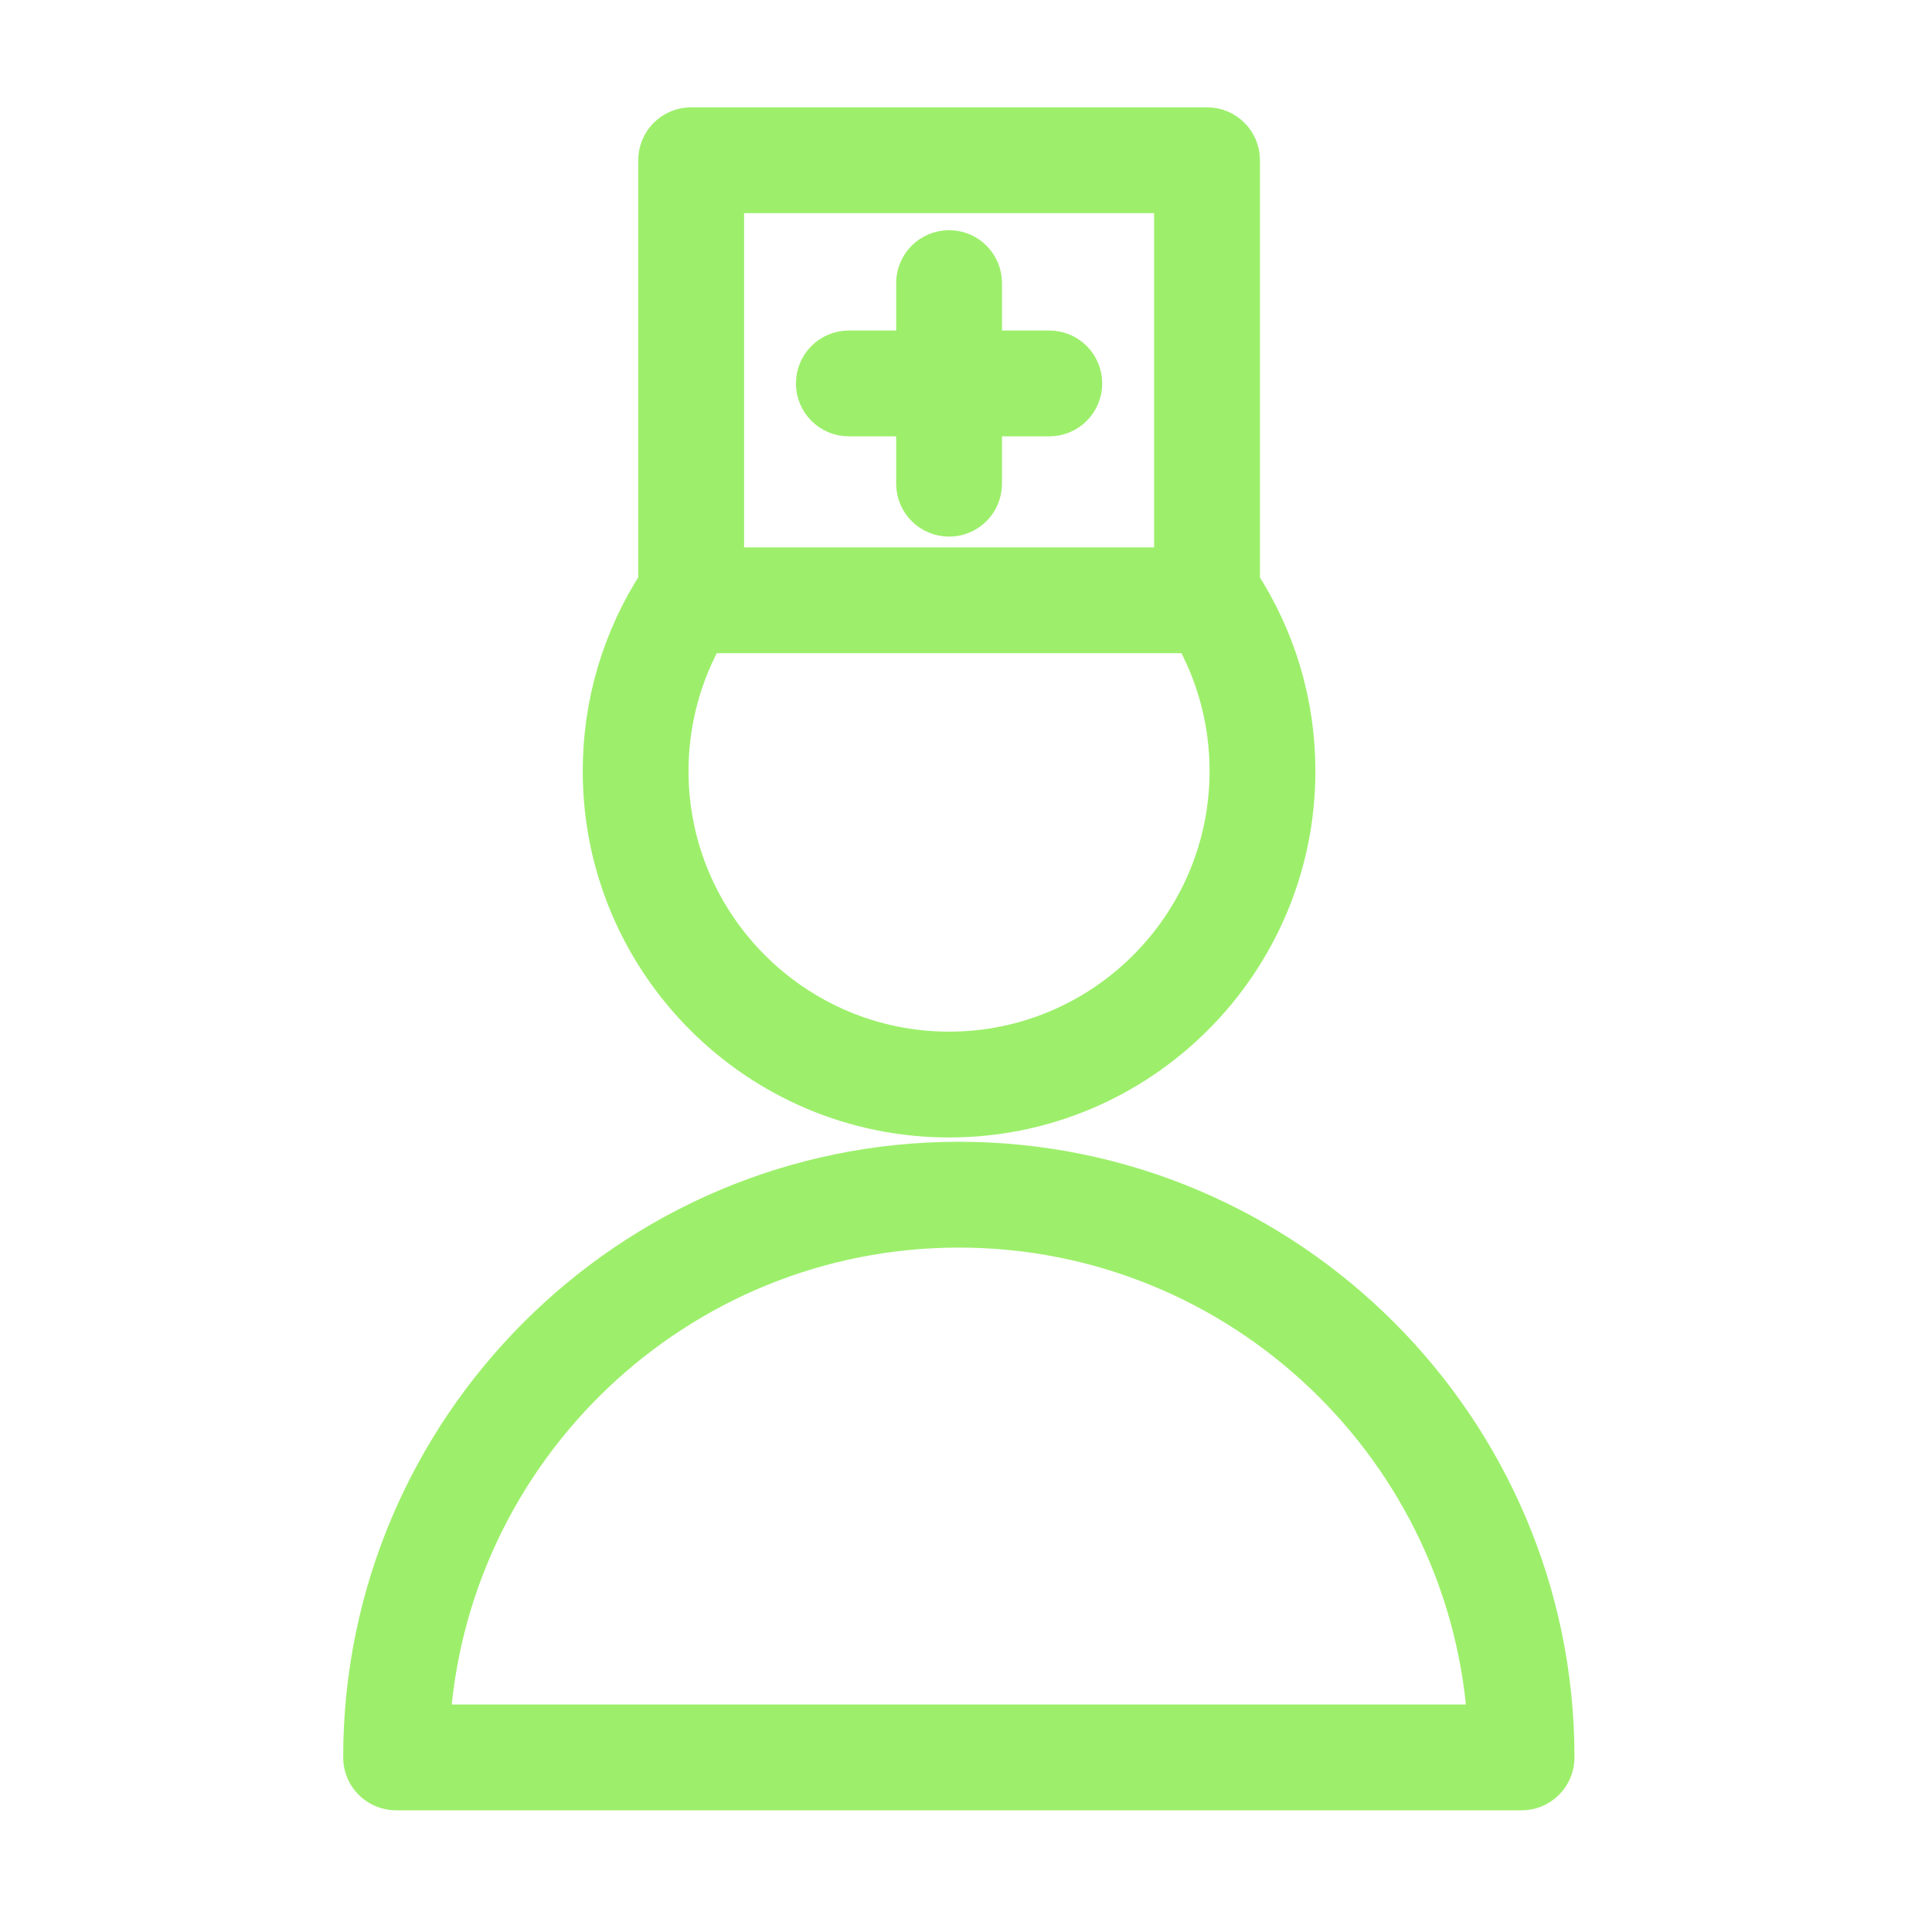
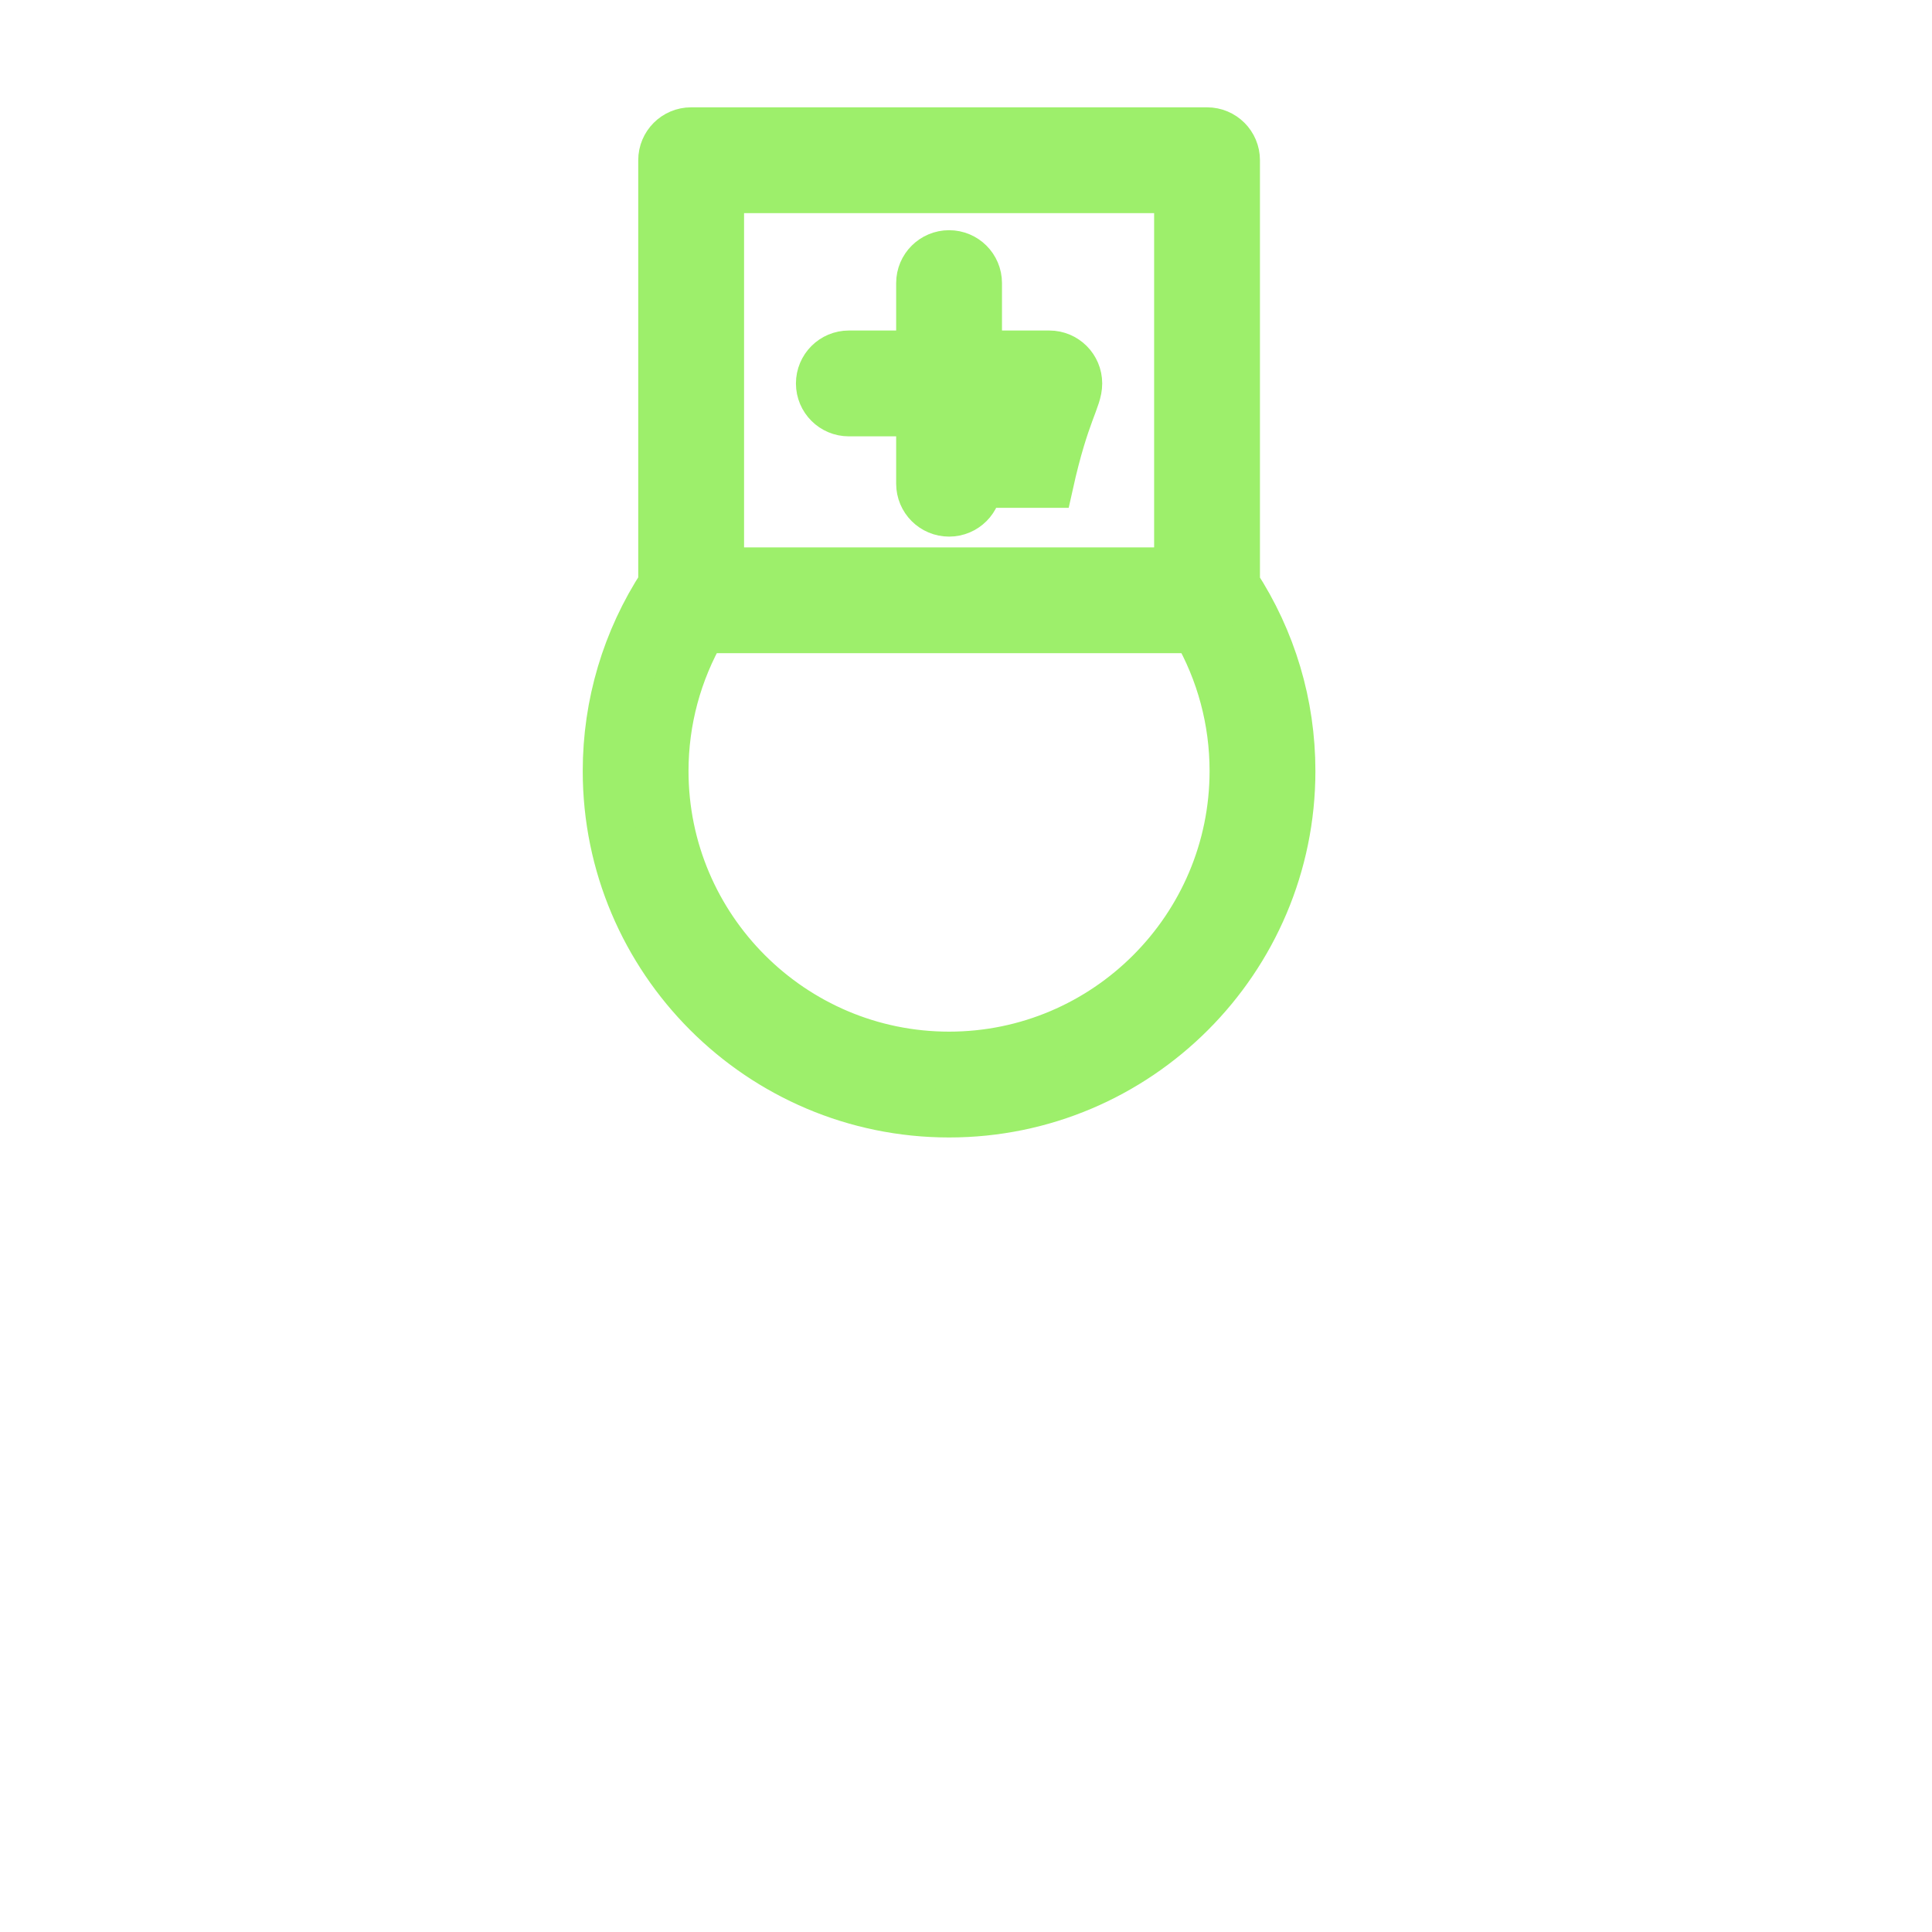
<svg xmlns="http://www.w3.org/2000/svg" width="40" height="40" viewBox="0 0 40 40" fill="none">
-   <path d="M19.852 24.139C13.099 24.139 7.605 29.633 7.605 36.385C7.605 36.714 7.872 36.981 8.201 36.981H31.502C31.831 36.981 32.098 36.714 32.098 36.385C32.098 29.633 26.604 24.139 19.852 24.139ZM8.812 35.79C9.123 29.97 13.956 25.33 19.852 25.33C25.747 25.33 30.58 29.97 30.891 35.79H8.812Z" fill="#9DEF6B" stroke="#9DEF6B" />
  <path d="M19.65 23.05C23.556 23.05 26.734 19.871 26.734 15.963C26.734 14.583 26.336 13.251 25.586 12.102V3.317C25.586 2.988 25.32 2.722 24.991 2.722H14.309C13.98 2.722 13.714 2.988 13.714 3.317V12.098C12.963 13.249 12.565 14.584 12.565 15.963C12.564 19.871 15.743 23.05 19.65 23.05ZM14.905 3.913H24.395V11.833H14.905V3.913ZM14.543 13.023H24.758C25.272 13.915 25.543 14.923 25.543 15.963C25.542 19.214 22.899 21.859 19.65 21.859C16.4 21.859 13.755 19.214 13.755 15.963C13.755 14.924 14.028 13.916 14.543 13.023Z" fill="#9DEF6B" stroke="#9DEF6B" />
-   <path d="M21.725 7.343H20.245V5.861C20.245 5.532 19.979 5.266 19.65 5.266C19.321 5.266 19.054 5.532 19.054 5.861V7.343H17.574C17.245 7.343 16.979 7.61 16.979 7.939C16.979 8.268 17.245 8.534 17.574 8.534H19.054V10.014C19.054 10.344 19.321 10.61 19.65 10.61C19.979 10.61 20.245 10.344 20.245 10.014V8.534H21.725C22.054 8.534 22.32 8.268 22.32 7.939C22.32 7.61 22.054 7.343 21.725 7.343Z" fill="#9DEF6B" stroke="#9DEF6B" />
+   <path d="M21.725 7.343H20.245V5.861C20.245 5.532 19.979 5.266 19.65 5.266C19.321 5.266 19.054 5.532 19.054 5.861V7.343H17.574C17.245 7.343 16.979 7.61 16.979 7.939C16.979 8.268 17.245 8.534 17.574 8.534H19.054V10.014C19.054 10.344 19.321 10.61 19.65 10.61C19.979 10.61 20.245 10.344 20.245 10.014H21.725C22.054 8.534 22.32 8.268 22.32 7.939C22.32 7.61 22.054 7.343 21.725 7.343Z" fill="#9DEF6B" stroke="#9DEF6B" />
</svg>